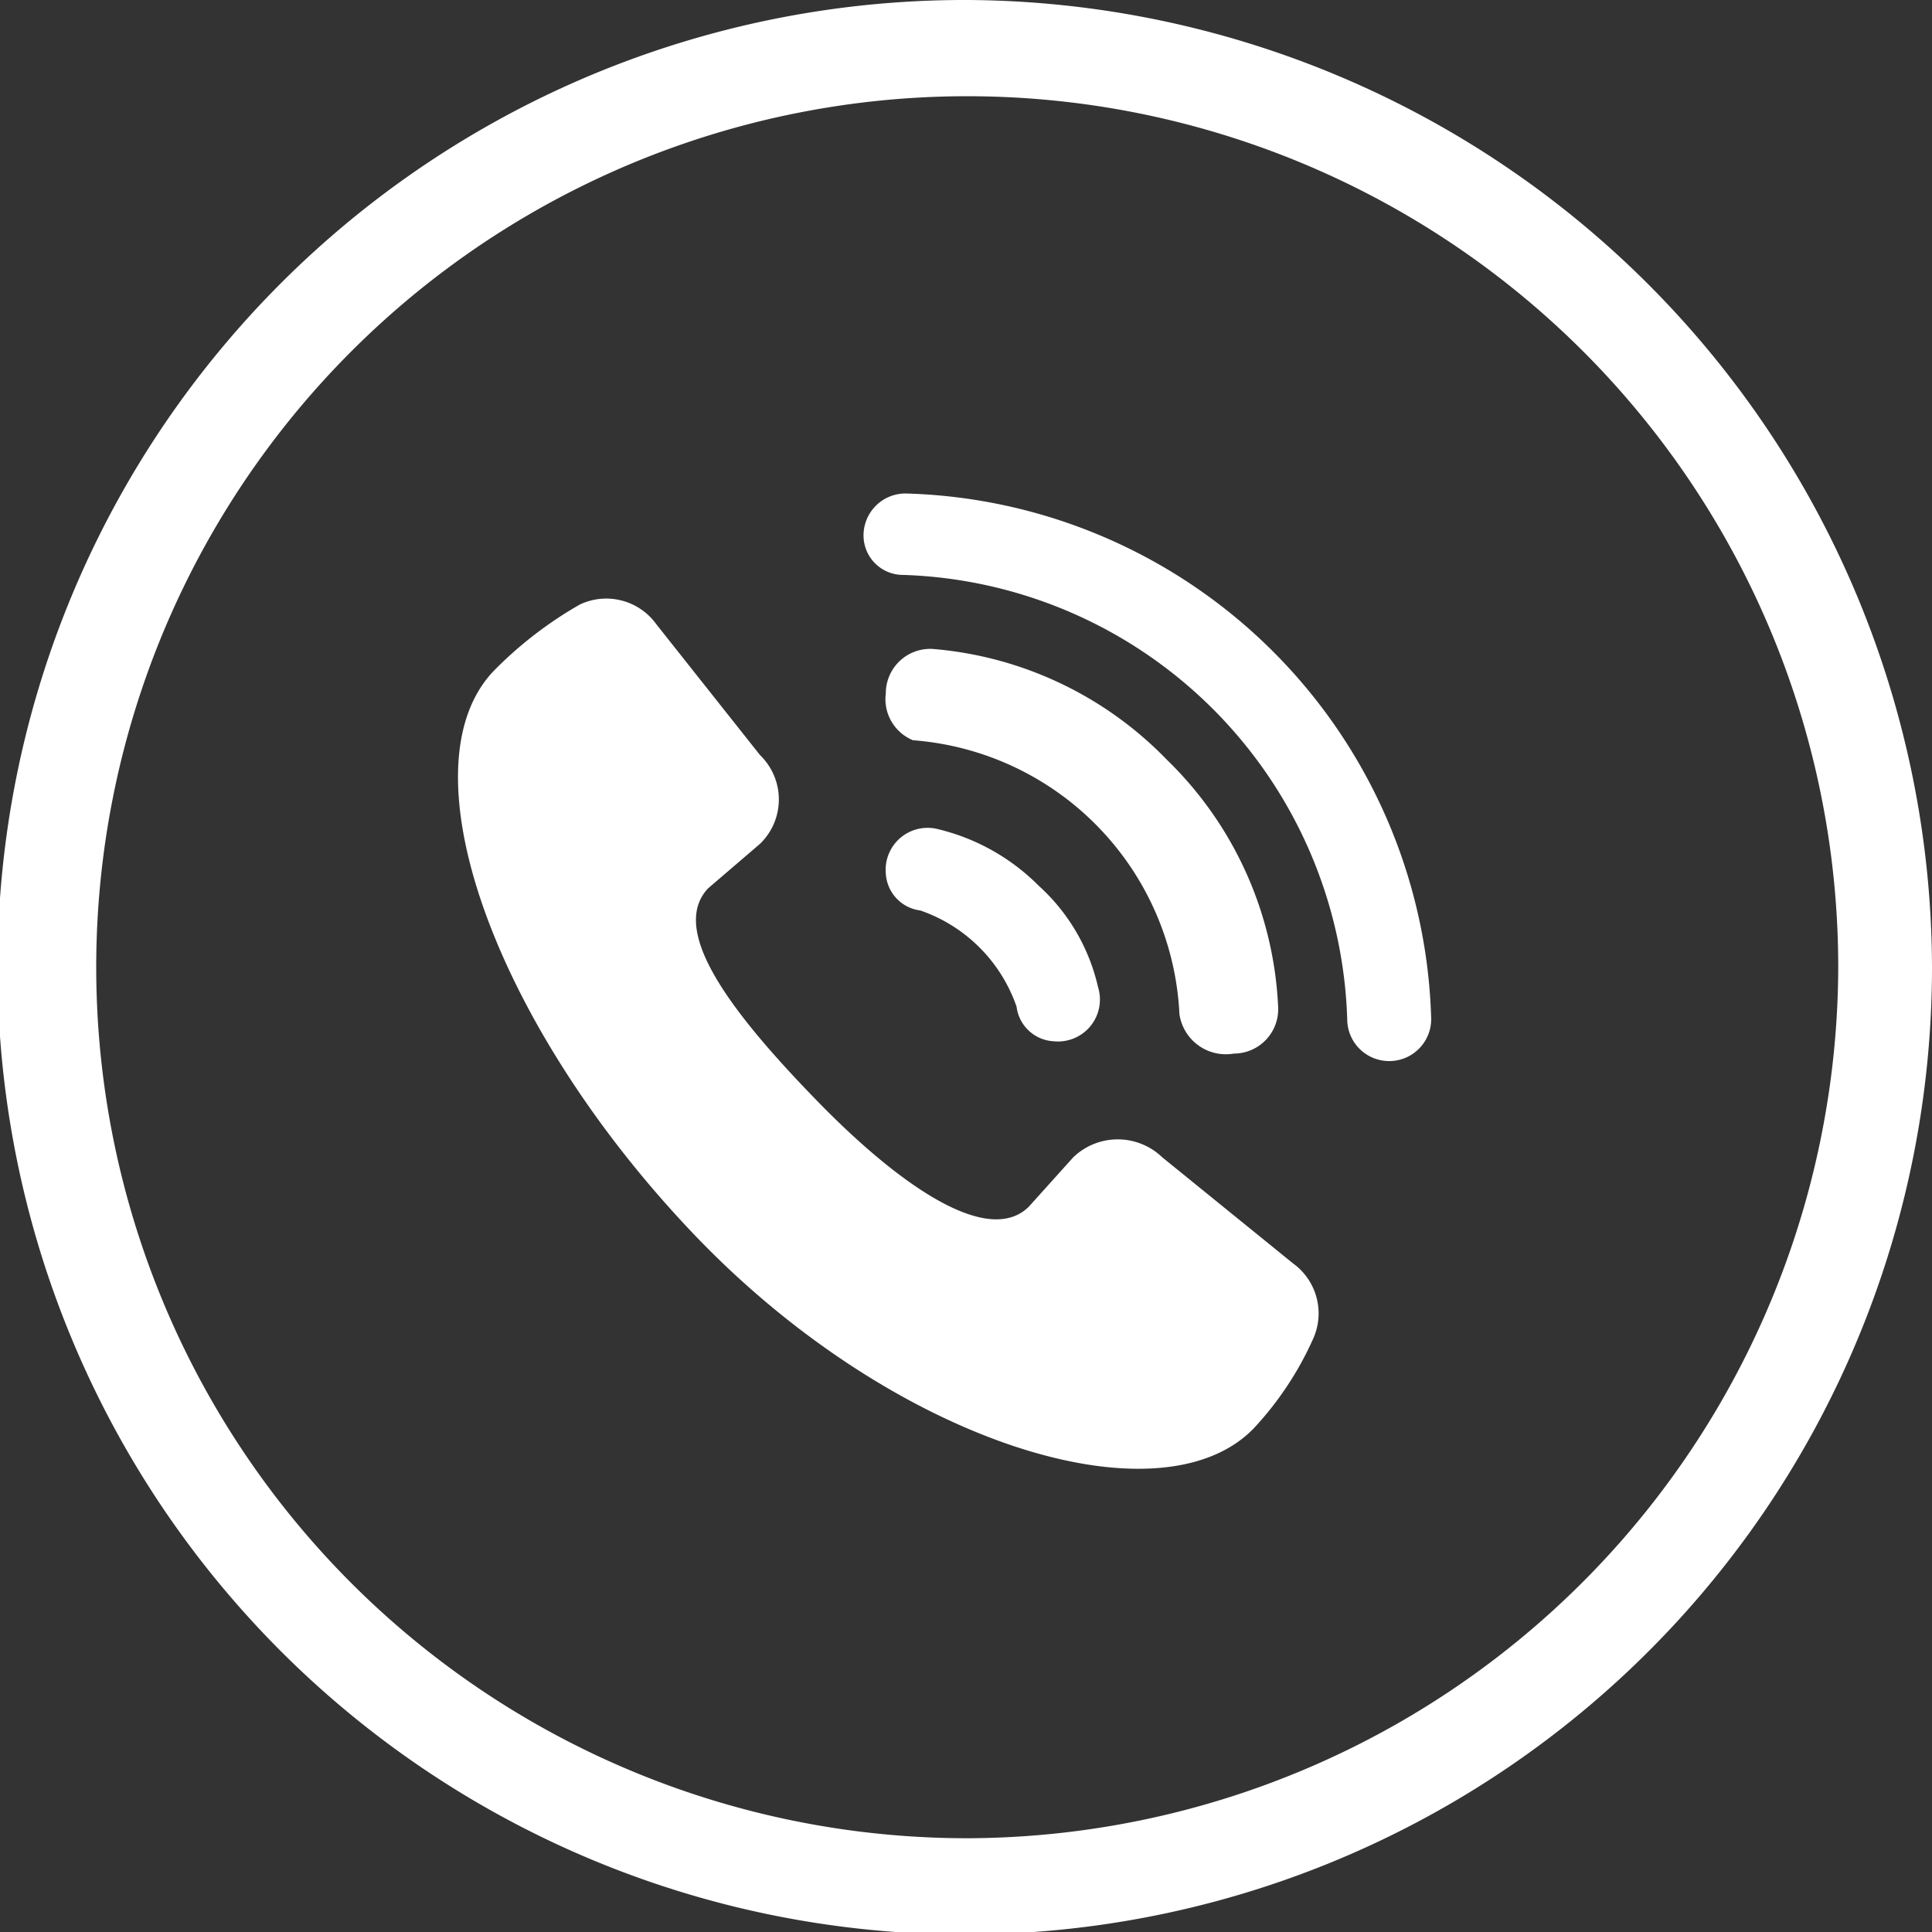
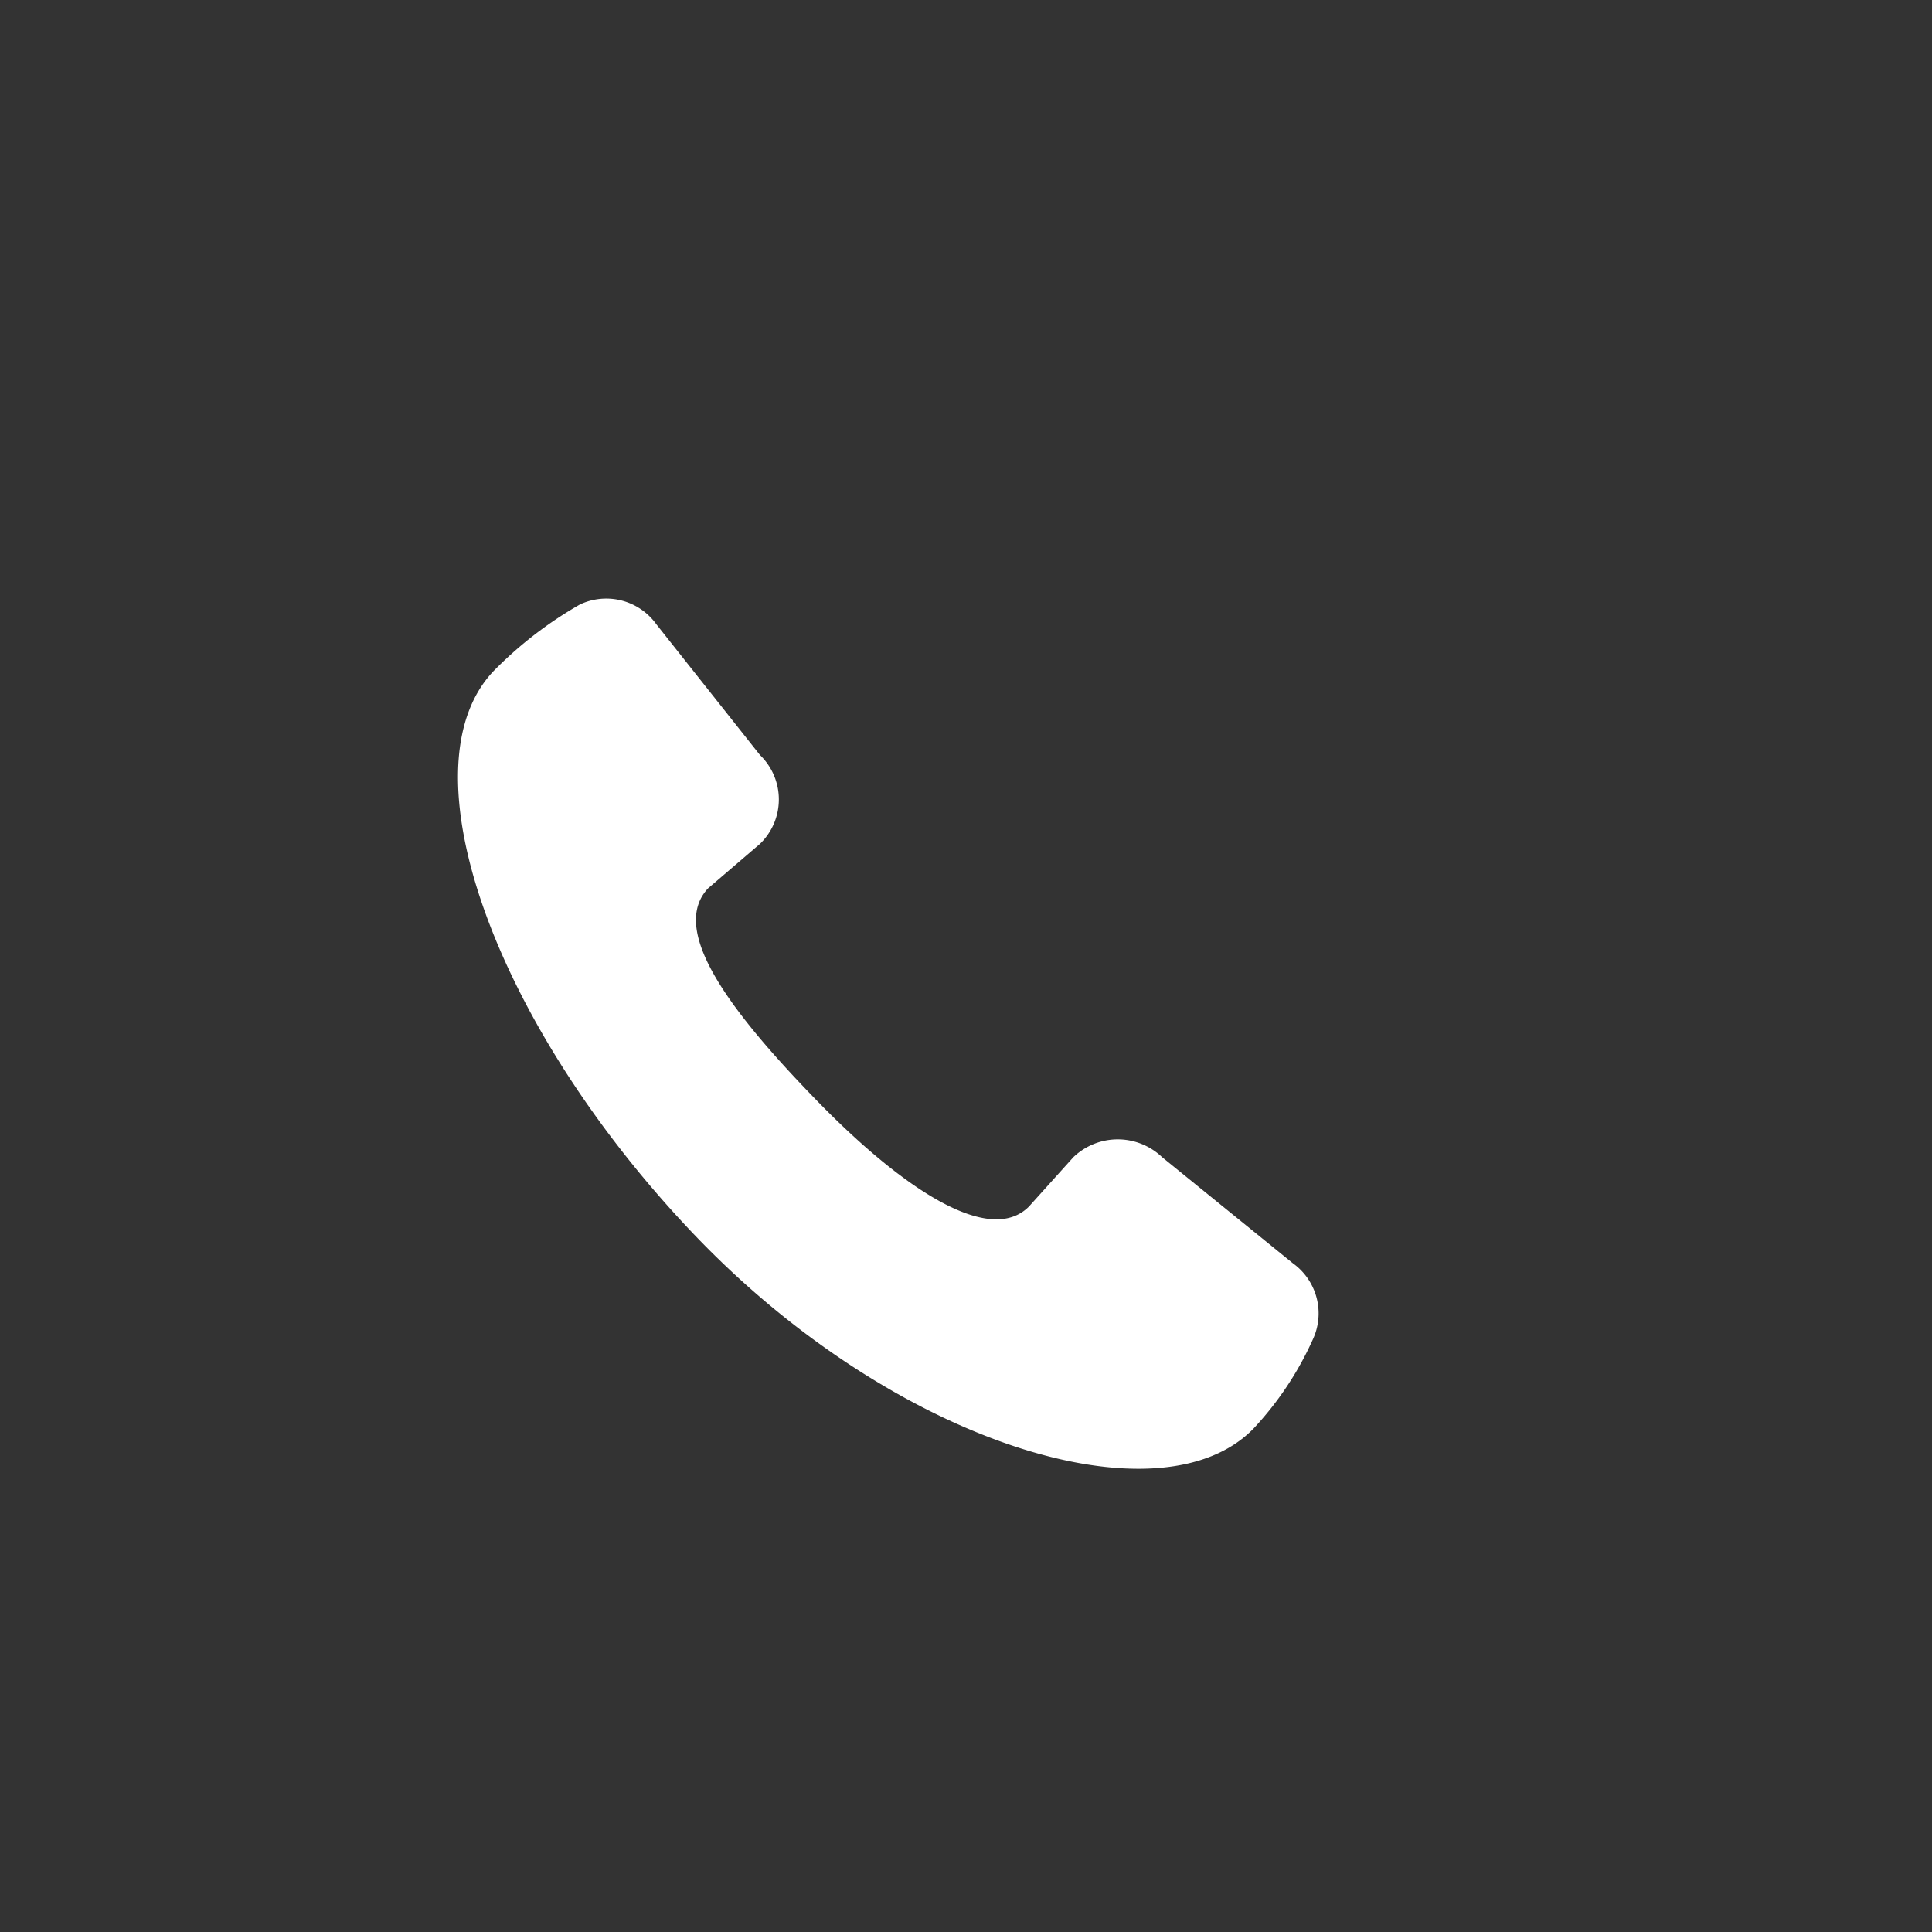
<svg xmlns="http://www.w3.org/2000/svg" viewBox="0 0 7.83 7.83">
  <rect x="0" y="0" width="7.83" height="7.83" fill="#333333" stroke="none" />
  <defs>
    <style>.cls-1{fill:#fff}</style>
  </defs>
  <g id="Layer_2" data-name="Layer 2">
    <g id="Isolation_Mode" data-name="Isolation Mode">
-       <path class="cls-1" d="M3.92 0a3.92 3.92 0 103.91 3.92A3.93 3.93 0 003.92 0zm0 7.45a3.53 3.53 0 113.53-3.53 3.54 3.54 0 01-3.53 3.53z" />
      <path class="cls-1" d="M4.71 4.69a.26.26 0 00-.36 0l-.18.2c-.16.16-.51-.07-.86-.43s-.6-.69-.44-.86l.21-.18a.25.25 0 000-.36l-.42-.53a.25.25 0 00-.31-.08 1.6 1.6 0 00-.35.27c-.37.39 0 1.43.81 2.28s1.89 1.18 2.27.79a1.32 1.32 0 00.24-.36.25.25 0 00-.08-.31z" />
-       <path class="cls-1" d="M3.8 3.36a.17.17 0 00-.21.18.16.16 0 00.14.15.63.63 0 01.39.39.16.16 0 00.15.14.17.17 0 00.18-.22.79.79 0 00-.24-.41.86.86 0 00-.41-.23zm1.2.91a.18.18 0 00.18-.19 1.49 1.49 0 00-.45-1 1.49 1.49 0 00-.95-.45.18.18 0 00-.19.18.18.18 0 00.11.19 1.17 1.17 0 011.08 1.11.19.19 0 00.22.16z" />
-       <path class="cls-1" d="M3.67 2a.17.17 0 00-.17.18.16.16 0 00.16.15 1.86 1.86 0 011.8 1.8.17.17 0 00.16.17.17.17 0 00.18-.18A2.19 2.19 0 003.67 2z" />
    </g>
  </g>
</svg>